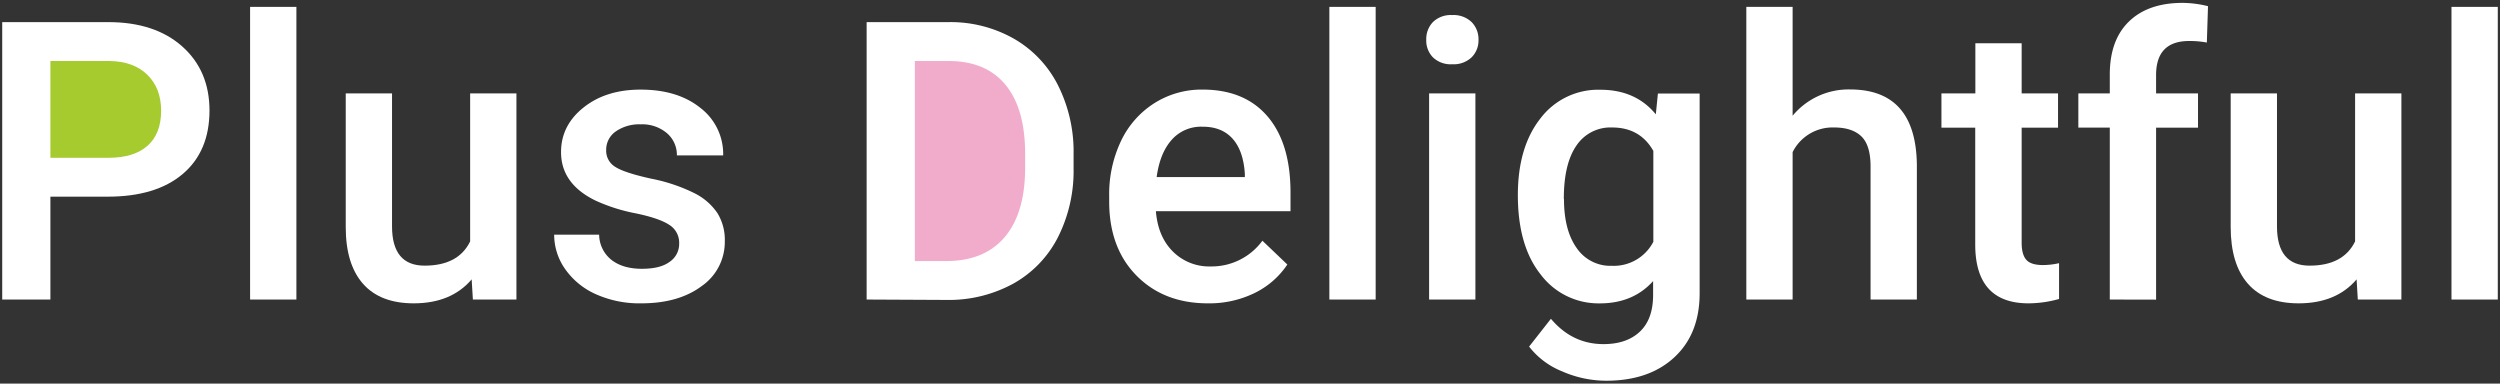
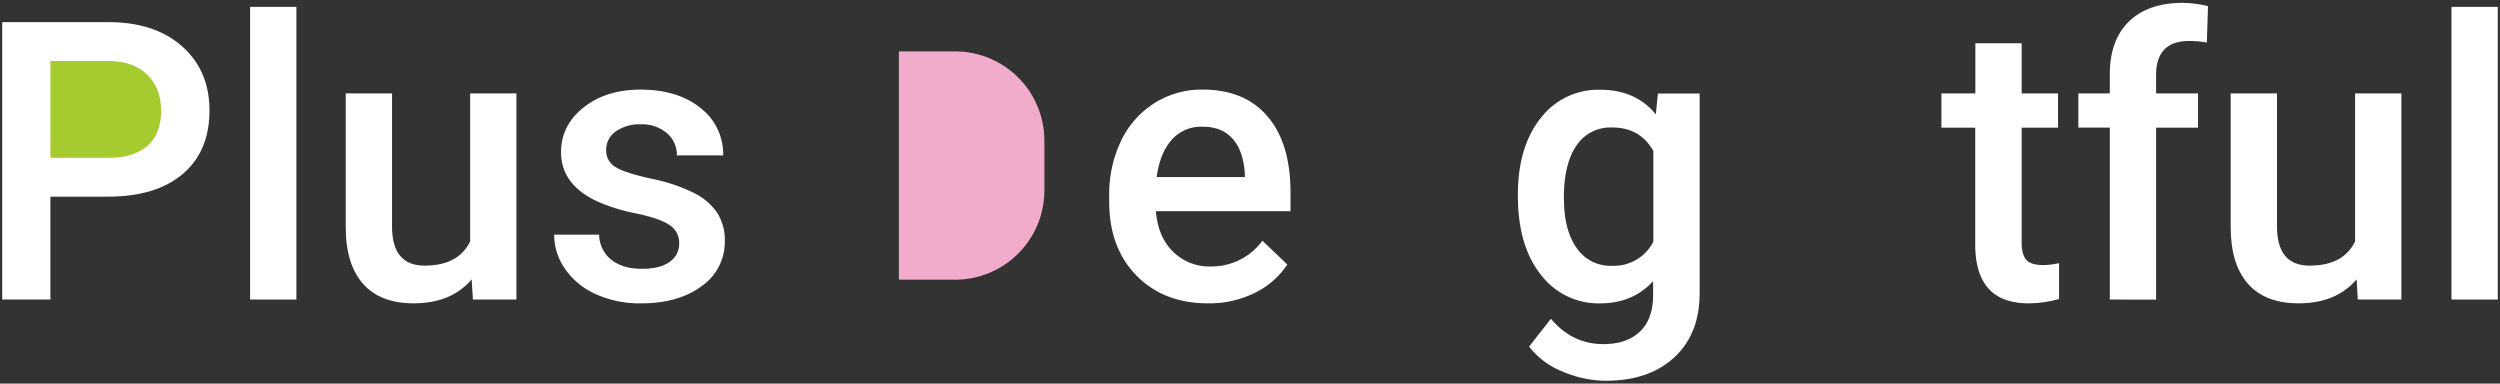
<svg xmlns="http://www.w3.org/2000/svg" id="care" viewBox="0 0 756 116">
  <rect x="0" y="0" width="756" height="116" fill="#333333" stroke="none" />
  <defs>
    <style>.cls-1{fill:#a5cb2f;}.cls-2{fill:#f2accb;}.cls-3{fill:#fff;}</style>
  </defs>
  <rect class="cls-1" x="7.82" y="13.54" width="44" height="37" />
  <path class="cls-2" d="M271.82,15.54h17a27,27,0,0,1,27,27V57.58a27,27,0,0,1-27,27h-17a0,0,0,0,1,0,0v-69A0,0,0,0,1,271.82,15.54Z" />
  <path class="cls-3" d="M15.24,59.47V90.58H.67V6.69H32.76q14.06,0,22.32,7.33T63.35,33.4q0,12.35-8.09,19.21T32.58,59.47Zm0-11.75H32.76q7.77,0,11.87-3.66t4.09-10.58q0-6.79-4.15-10.86c-2.77-2.7-6.57-4.1-11.41-4.17H15.24Z" />
  <path class="cls-3" d="M89.63,90.58h-14V2.08h14Z" />
  <path class="cls-3" d="M142.63,84.48q-6.16,7.24-17.51,7.25-10.14,0-15.36-5.93t-5.21-17.17V28.24h14V68.46q0,11.87,9.85,11.87,10.2,0,13.77-7.32V28.24h14V90.58H143Z" />
  <path class="cls-3" d="M205.38,73.64a6.36,6.36,0,0,0-3.08-5.7q-3.09-2-10.23-3.46a52.58,52.58,0,0,1-11.93-3.8Q169.66,55.61,169.66,46q0-8.07,6.8-13.49t17.28-5.41q11.17,0,18.06,5.53A17.56,17.56,0,0,1,218.69,47h-14a8.64,8.64,0,0,0-3-6.72,11.52,11.52,0,0,0-7.95-2.68,12.43,12.43,0,0,0-7.52,2.14,6.71,6.71,0,0,0-2.91,5.7,5.66,5.66,0,0,0,2.71,5q2.7,1.78,10.95,3.6a51.41,51.41,0,0,1,12.93,4.33,18.19,18.19,0,0,1,7,6,15.31,15.31,0,0,1,2.28,8.52,16.24,16.24,0,0,1-7,13.63q-7,5.22-18.27,5.21A32.25,32.25,0,0,1,180.26,89a22.43,22.43,0,0,1-9.34-7.61,18,18,0,0,1-3.34-10.42h13.6a9.87,9.87,0,0,0,3.74,7.63c2.31,1.79,5.36,2.68,9.17,2.68s6.49-.7,8.41-2.1A6.53,6.53,0,0,0,205.38,73.64Z" />
-   <path class="cls-3" d="M262.07,90.58V6.69h24.78a38.78,38.78,0,0,1,19.73,5,33.72,33.72,0,0,1,13.34,14.06,44.61,44.61,0,0,1,4.73,20.85v4.21a44.42,44.42,0,0,1-4.76,21,33.42,33.42,0,0,1-13.54,14,40.68,40.68,0,0,1-20.13,4.89Zm14.58-72.13V78.94h9.51q11.46,0,17.6-7.17T310,51.17V46.51q0-13.66-5.93-20.86t-17.23-7.2Z" />
  <path class="cls-3" d="M365.27,91.73q-13.32,0-21.58-8.38T335.42,61V59.3A37.37,37.37,0,0,1,339,42.62a27.41,27.41,0,0,1,10.11-11.44,26.71,26.71,0,0,1,14.52-4.09q12.74,0,19.68,8.12t6.94,23v5.65H349.54q.63,7.73,5.15,12.21a15.48,15.48,0,0,0,11.38,4.5,19,19,0,0,0,15.68-7.78l7.54,7.2a25.12,25.12,0,0,1-10,8.67A31.25,31.25,0,0,1,365.27,91.73ZM363.6,38.32a11.79,11.79,0,0,0-9.31,4q-3.54,4-4.52,11.23h26.67v-1q-.45-7-3.74-10.64T363.6,38.32Z" />
-   <path class="cls-3" d="M416,90.58H402V2.08h14Z" />
-   <path class="cls-3" d="M431.3,12.05a7.45,7.45,0,0,1,2-5.36,7.72,7.72,0,0,1,5.85-2.13,7.85,7.85,0,0,1,5.88,2.13,7.39,7.39,0,0,1,2.07,5.36,7.21,7.21,0,0,1-2.07,5.27,7.88,7.88,0,0,1-5.88,2.11,7.75,7.75,0,0,1-5.85-2.11A7.26,7.26,0,0,1,431.3,12.05Zm14.86,78.53h-14V28.24h14Z" />
  <path class="cls-3" d="M459,59q0-14.52,6.83-23.19a21.91,21.91,0,0,1,18.12-8.67q10.67,0,16.77,7.43l.63-6.28h12.62V88.68q0,12.27-7.64,19.36t-20.59,7.09a33.24,33.24,0,0,1-13.4-2.85,23.86,23.86,0,0,1-9.94-7.47L469,96.4q6.45,7.66,15.9,7.66,7,0,11-3.77t4-11.09V85q-6.06,6.75-16.13,6.74A21.85,21.85,0,0,1,465.9,83Q459,74.35,459,59Zm13.95,1.21q0,9.39,3.83,14.78a12.31,12.31,0,0,0,10.63,5.39,13.48,13.48,0,0,0,12.56-7.26V45.64q-4-7.08-12.45-7.09A12.36,12.36,0,0,0,476.73,44Q472.89,49.51,472.9,60.16Z" />
-   <path class="cls-3" d="M542.09,35a21.93,21.93,0,0,1,17.35-7.95q19.93,0,20.22,22.76V90.58h-14V50.37c0-4.31-.93-7.35-2.79-9.14s-4.61-2.68-8.22-2.68A13.5,13.5,0,0,0,542.09,46V90.58h-14V2.08h14Z" />
  <path class="cls-3" d="M611.35,13.09V28.24h11V38.61h-11v34.8q0,3.57,1.41,5.16c.94,1.06,2.62,1.58,5,1.58a21.76,21.76,0,0,0,4.9-.57V90.41a34.62,34.62,0,0,1-9.22,1.32q-16.12,0-16.13-17.8V38.61H587.09V28.24h10.26V13.09Z" />
  <path class="cls-3" d="M638,90.58v-52h-9.51V28.24H638v-5.7q0-10.38,5.76-16T659.86.87a32.49,32.49,0,0,1,7.84,1l-.35,11A27.28,27.28,0,0,0,662,12.4q-10,0-10,10.31v5.53h12.68V38.61H652v52Z" />
  <path class="cls-3" d="M712.64,84.48q-6.17,7.24-17.52,7.25-10.14,0-15.35-5.93t-5.21-17.17V28.24h14V68.46q0,11.87,9.85,11.87,10.2,0,13.77-7.32V28.24h14V90.58H713Z" />
  <path class="cls-3" d="M755.33,90.58h-14V2.08h14Z" />
</svg>